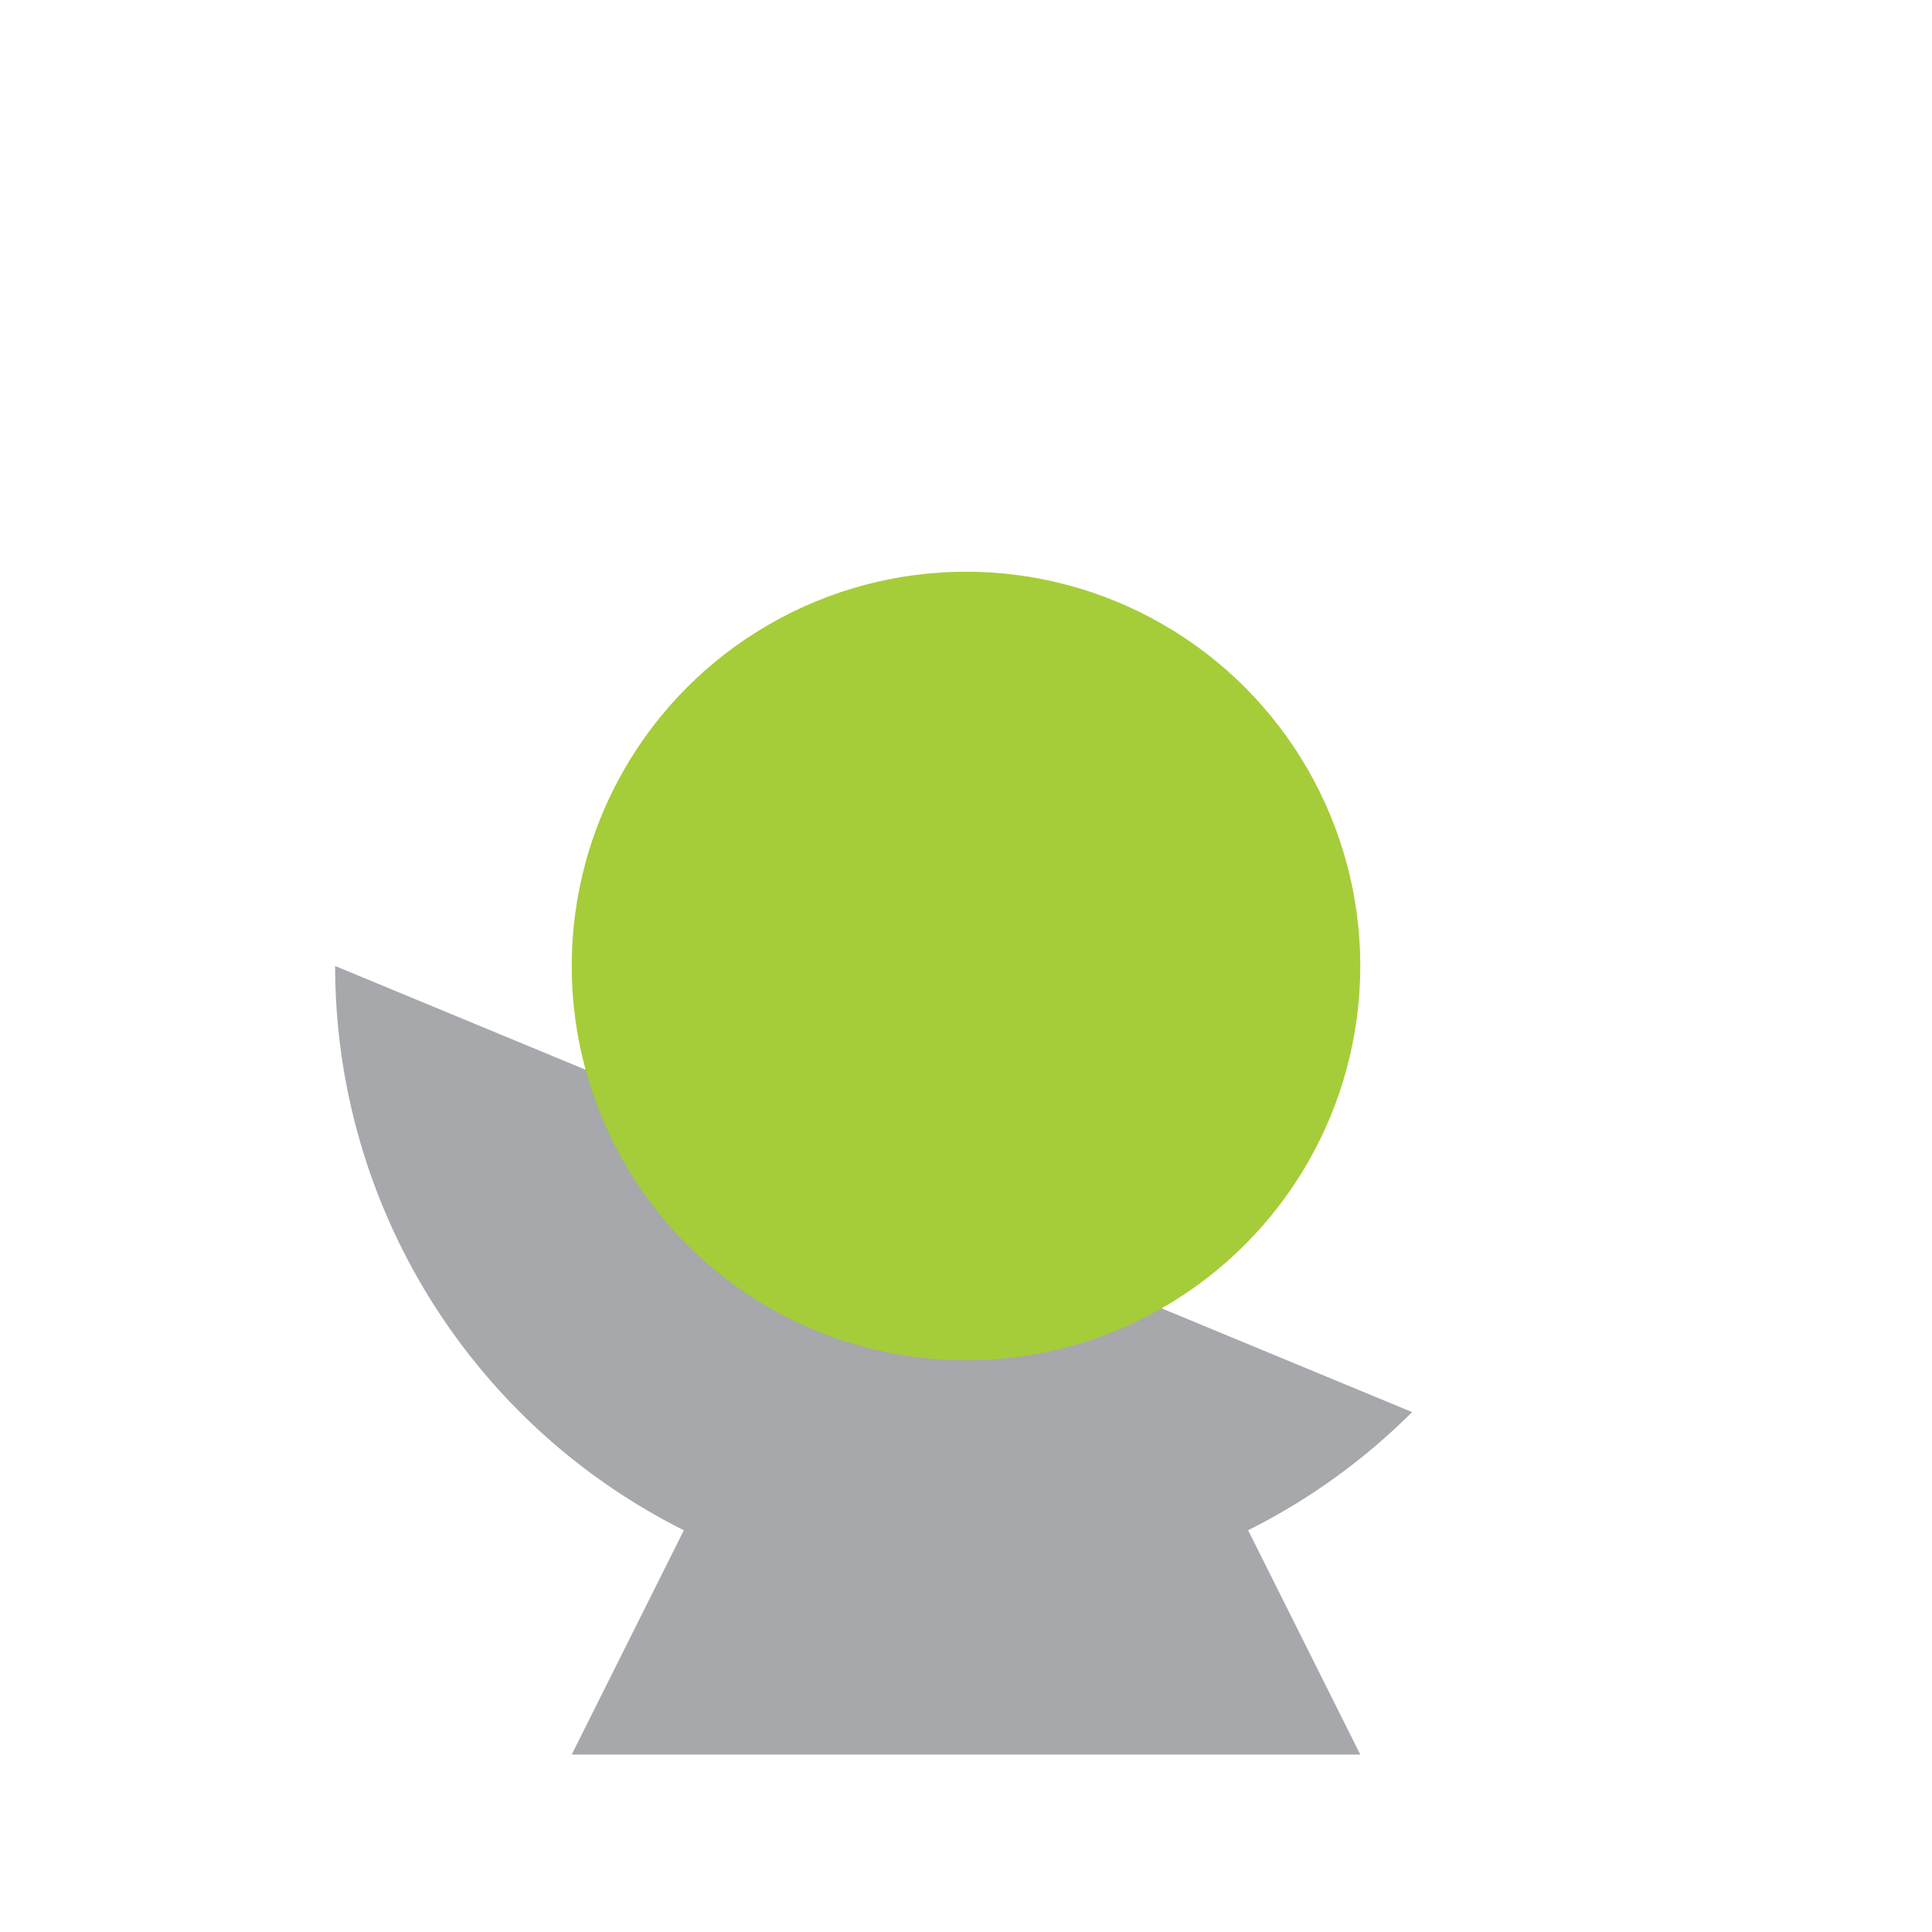
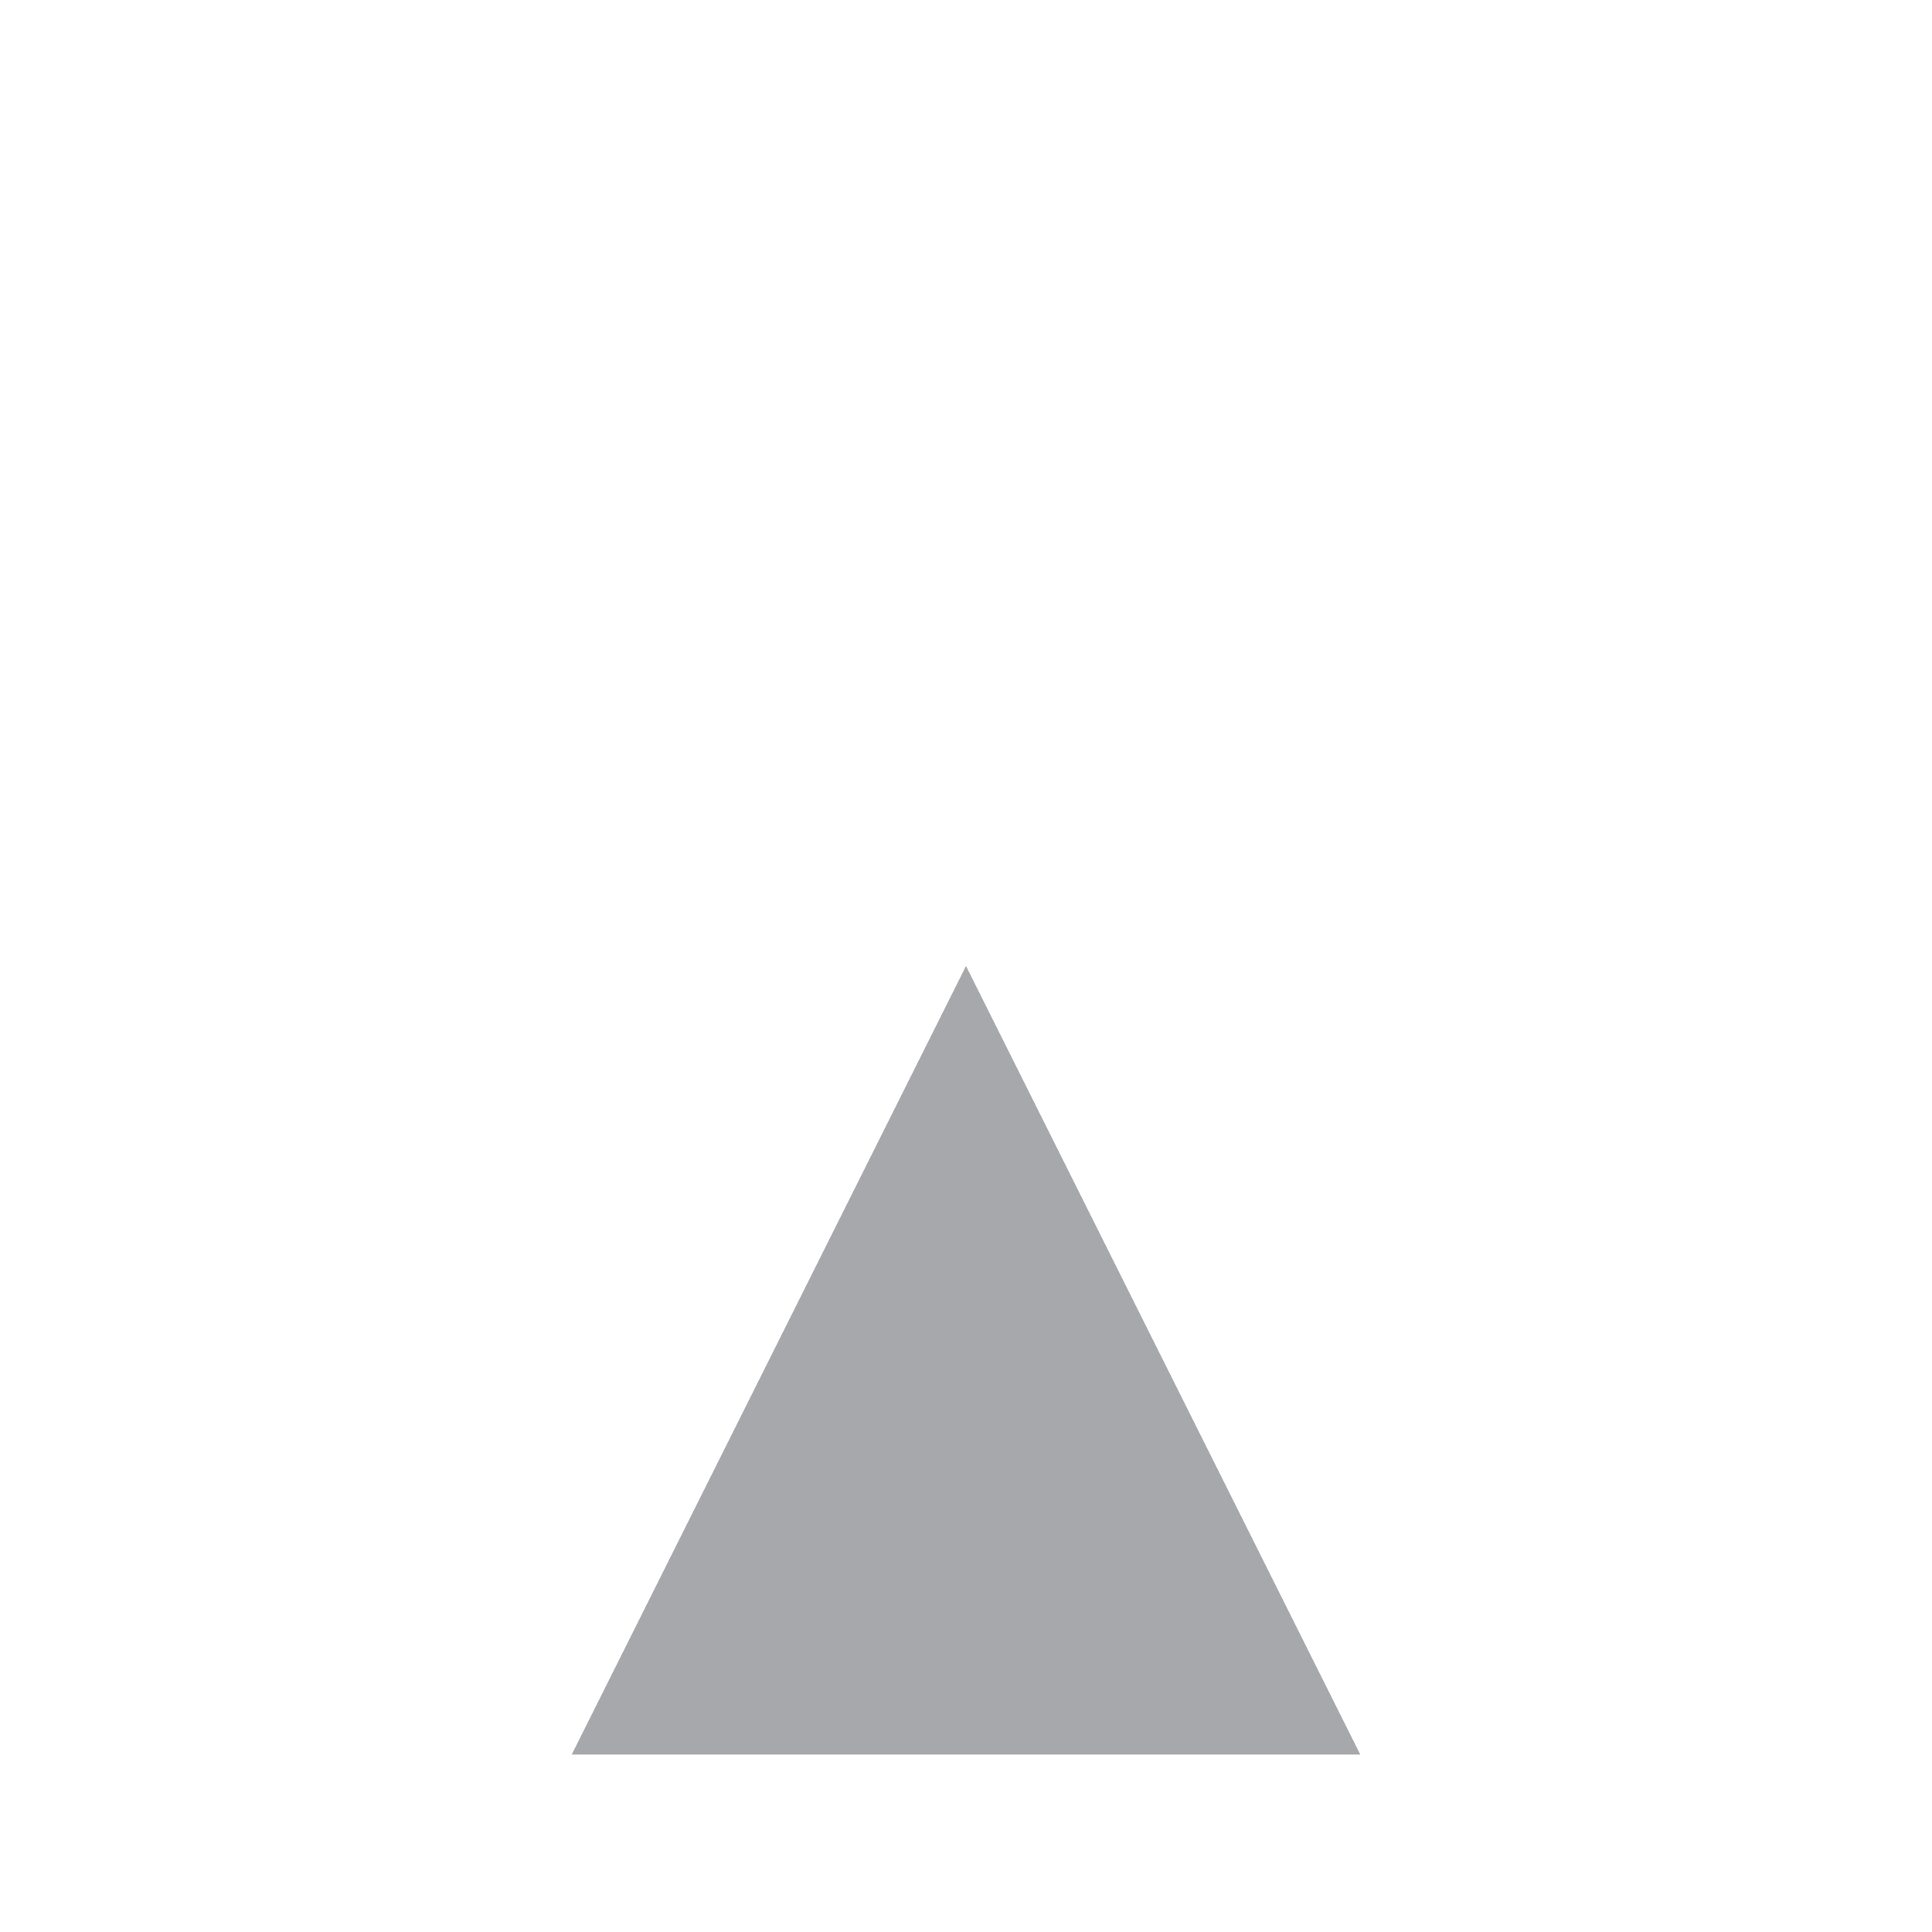
<svg xmlns="http://www.w3.org/2000/svg" width="196" height="196">
  <path d="m98 98-40 80h80" fill="#a6a8ab" style="fill:#a6a8ab;fill-opacity:1" />
-   <path fill="#4285f4" d="M143.255 143.255a64 64 0 0 1-69.747 13.873A64 64 0 0 1 34 98" style="fill:#a6a8ab;fill-opacity:1" />
-   <circle cx="98" cy="98" r="40" fill="#4285f4" style="fill:#a5cd39;fill-opacity:1" />
</svg>